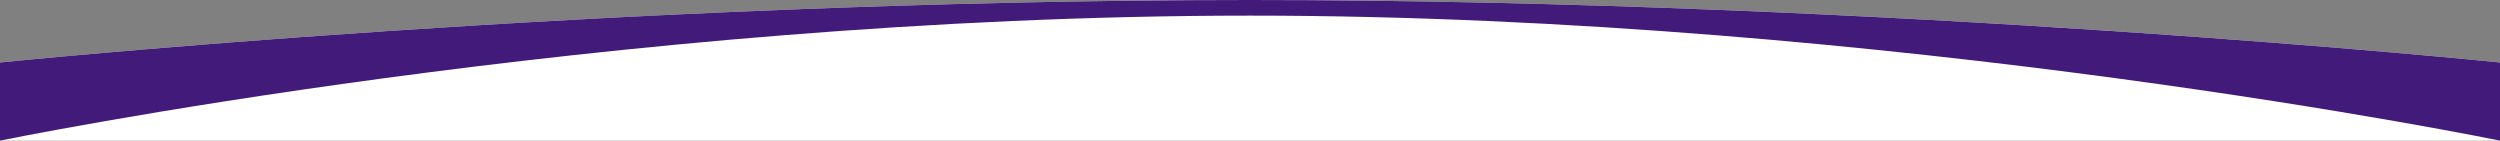
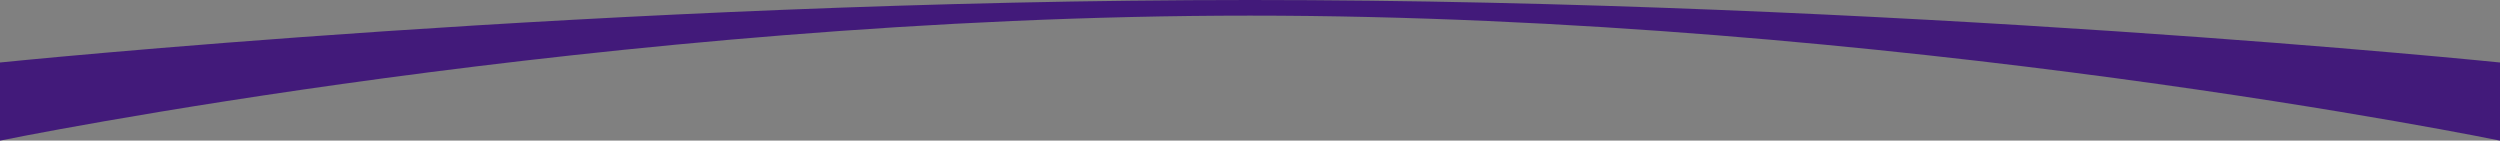
<svg xmlns="http://www.w3.org/2000/svg" version="1.1" id="Layer_1" x="0px" y="0px" viewBox="0 0 1600 90" style="enable-background:new 0 0 1600 90;" xml:space="preserve">
  <rect x="0" y="0" width="1600" height="90" fill="#808080" stroke="none" />
  <style type="text/css">
	.st0{fill:#FFFFFF;}
	.st1{fill:#421A7A;}
</style>
  <g id="Layer_1_00000126317519094552969710000012342598610301971602_">
-     <path class="st0" d="M800,0C390,0,0,40,0,40v50h1600V40C1600,40,1210,0,800,0z" />
-   </g>
+     </g>
  <g id="Layer_2_00000097480584581813698200000007276686569972522917_">
    <path class="st1" d="M0,40v50c0,0,390-80,800-80s800,80,800,80V40c0,0-390-40-800-40S0,40,0,40z" />
  </g>
</svg>